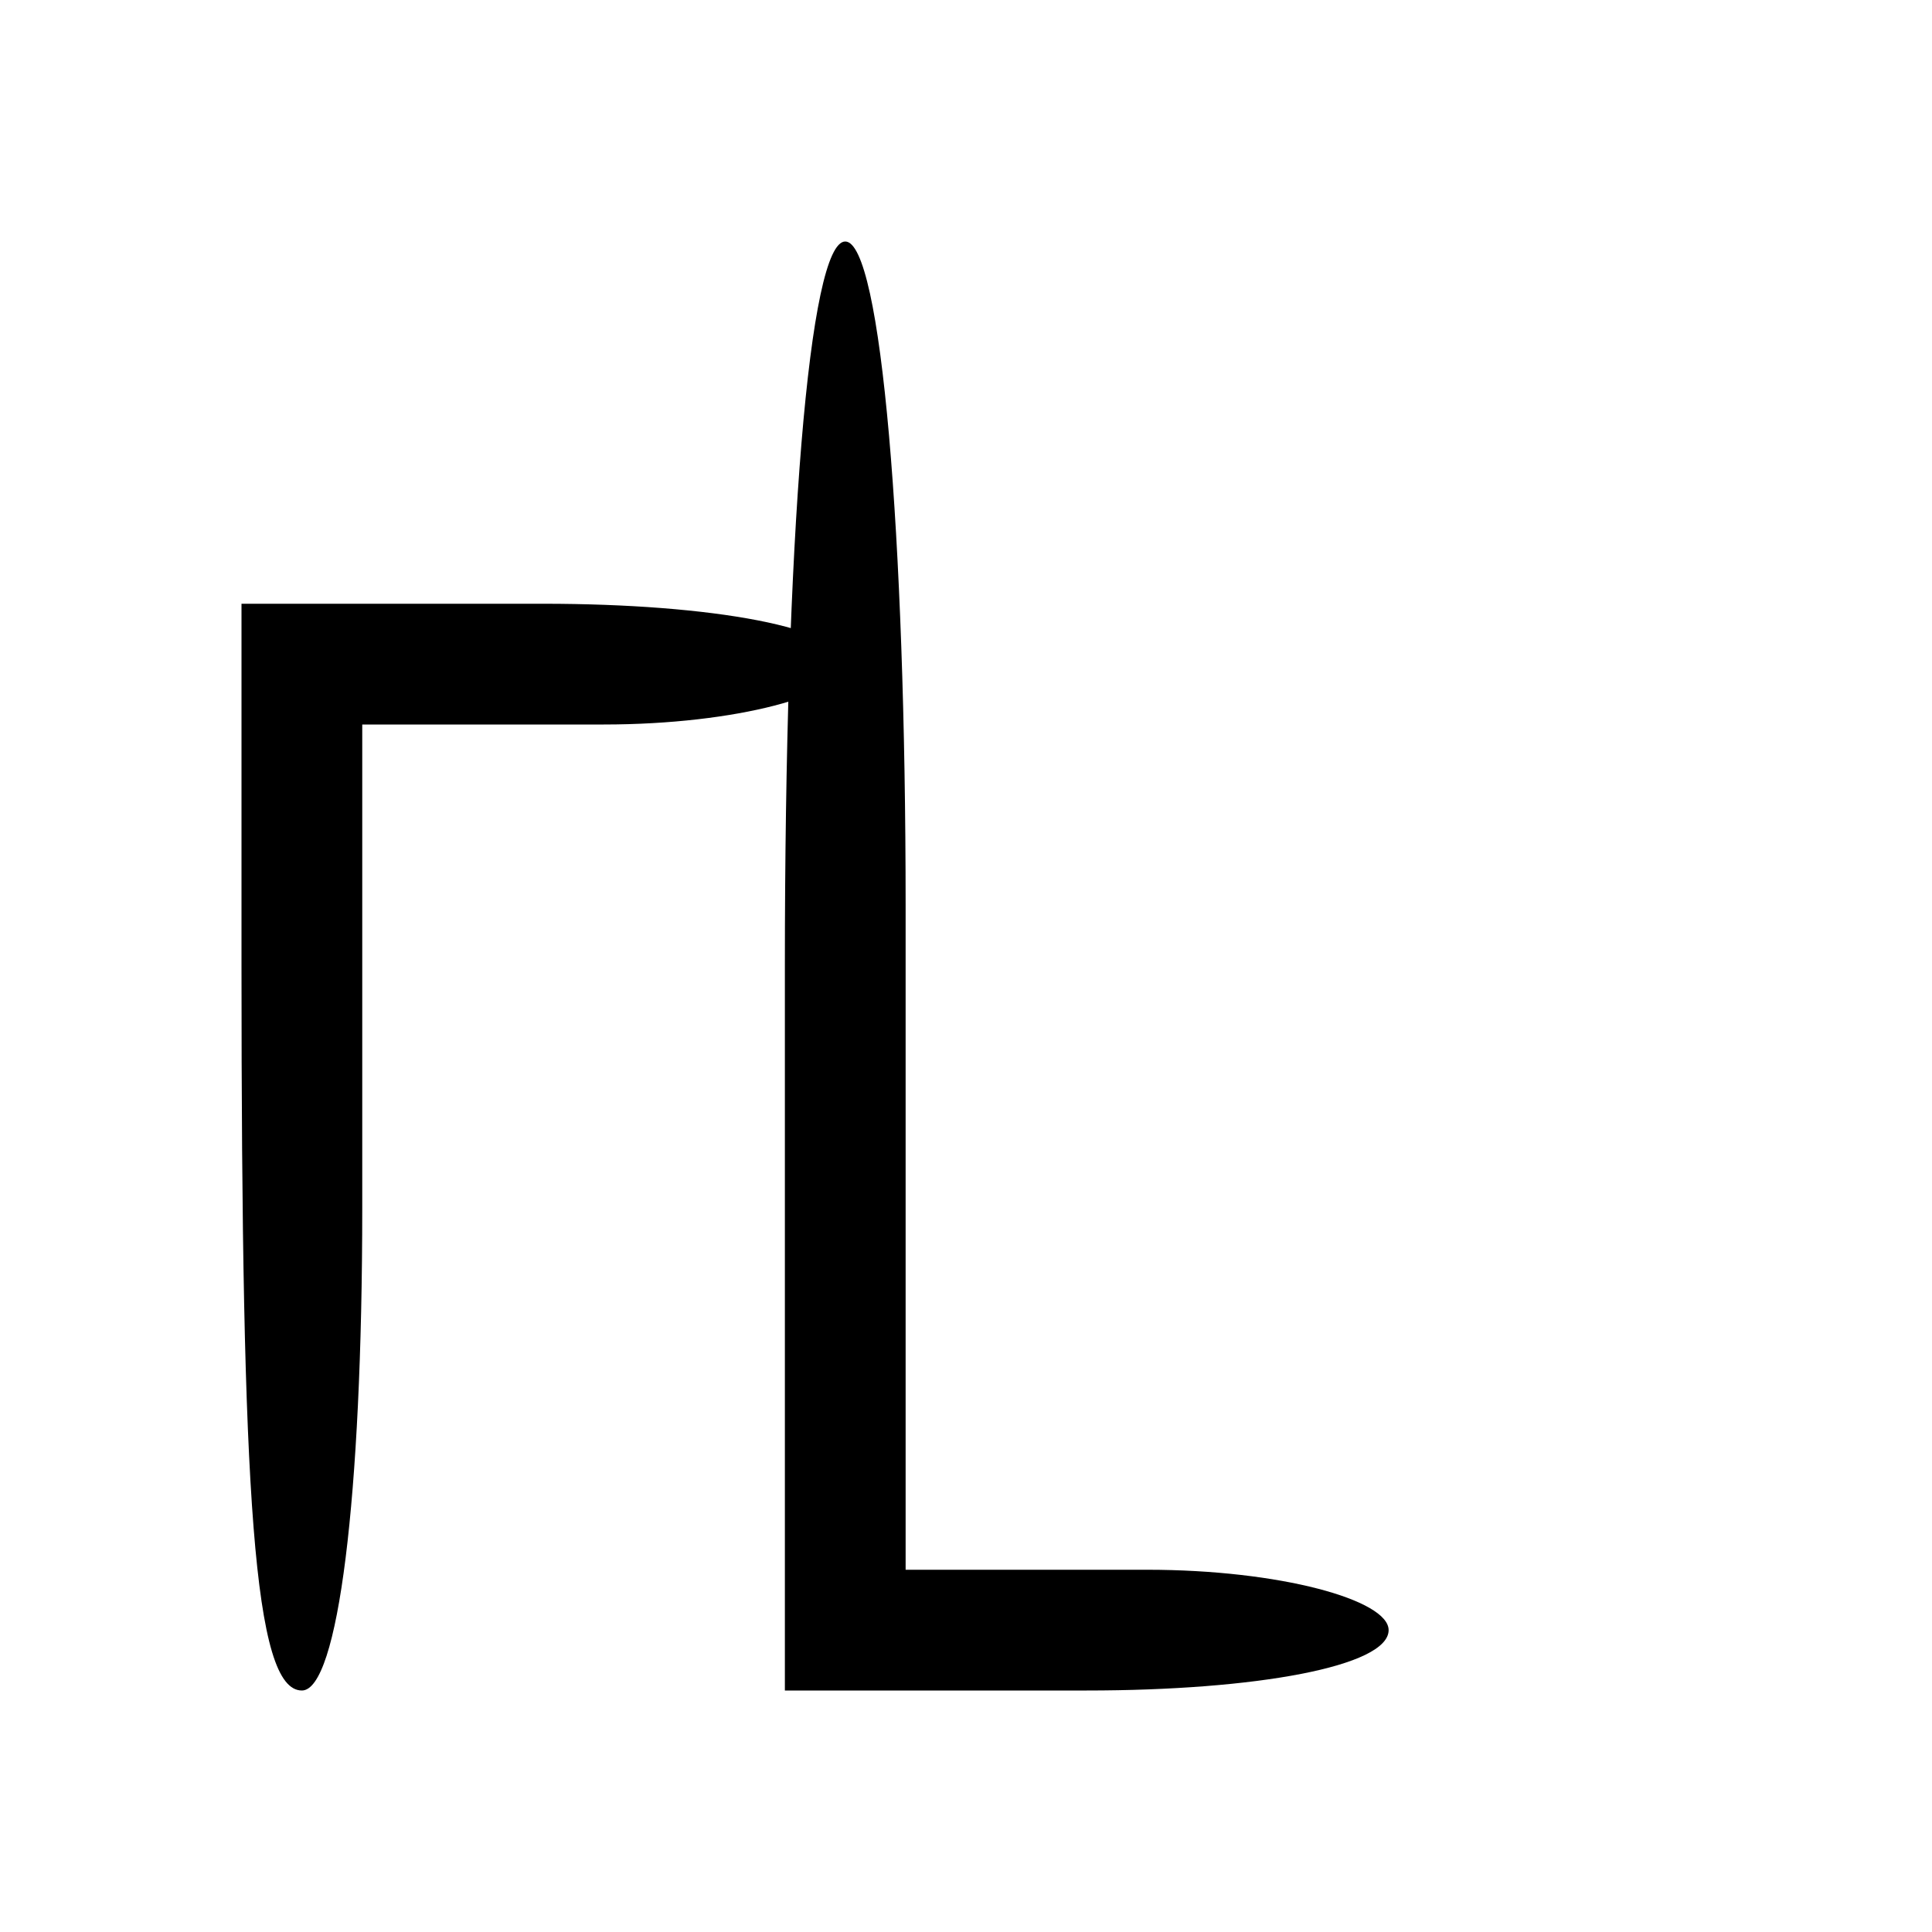
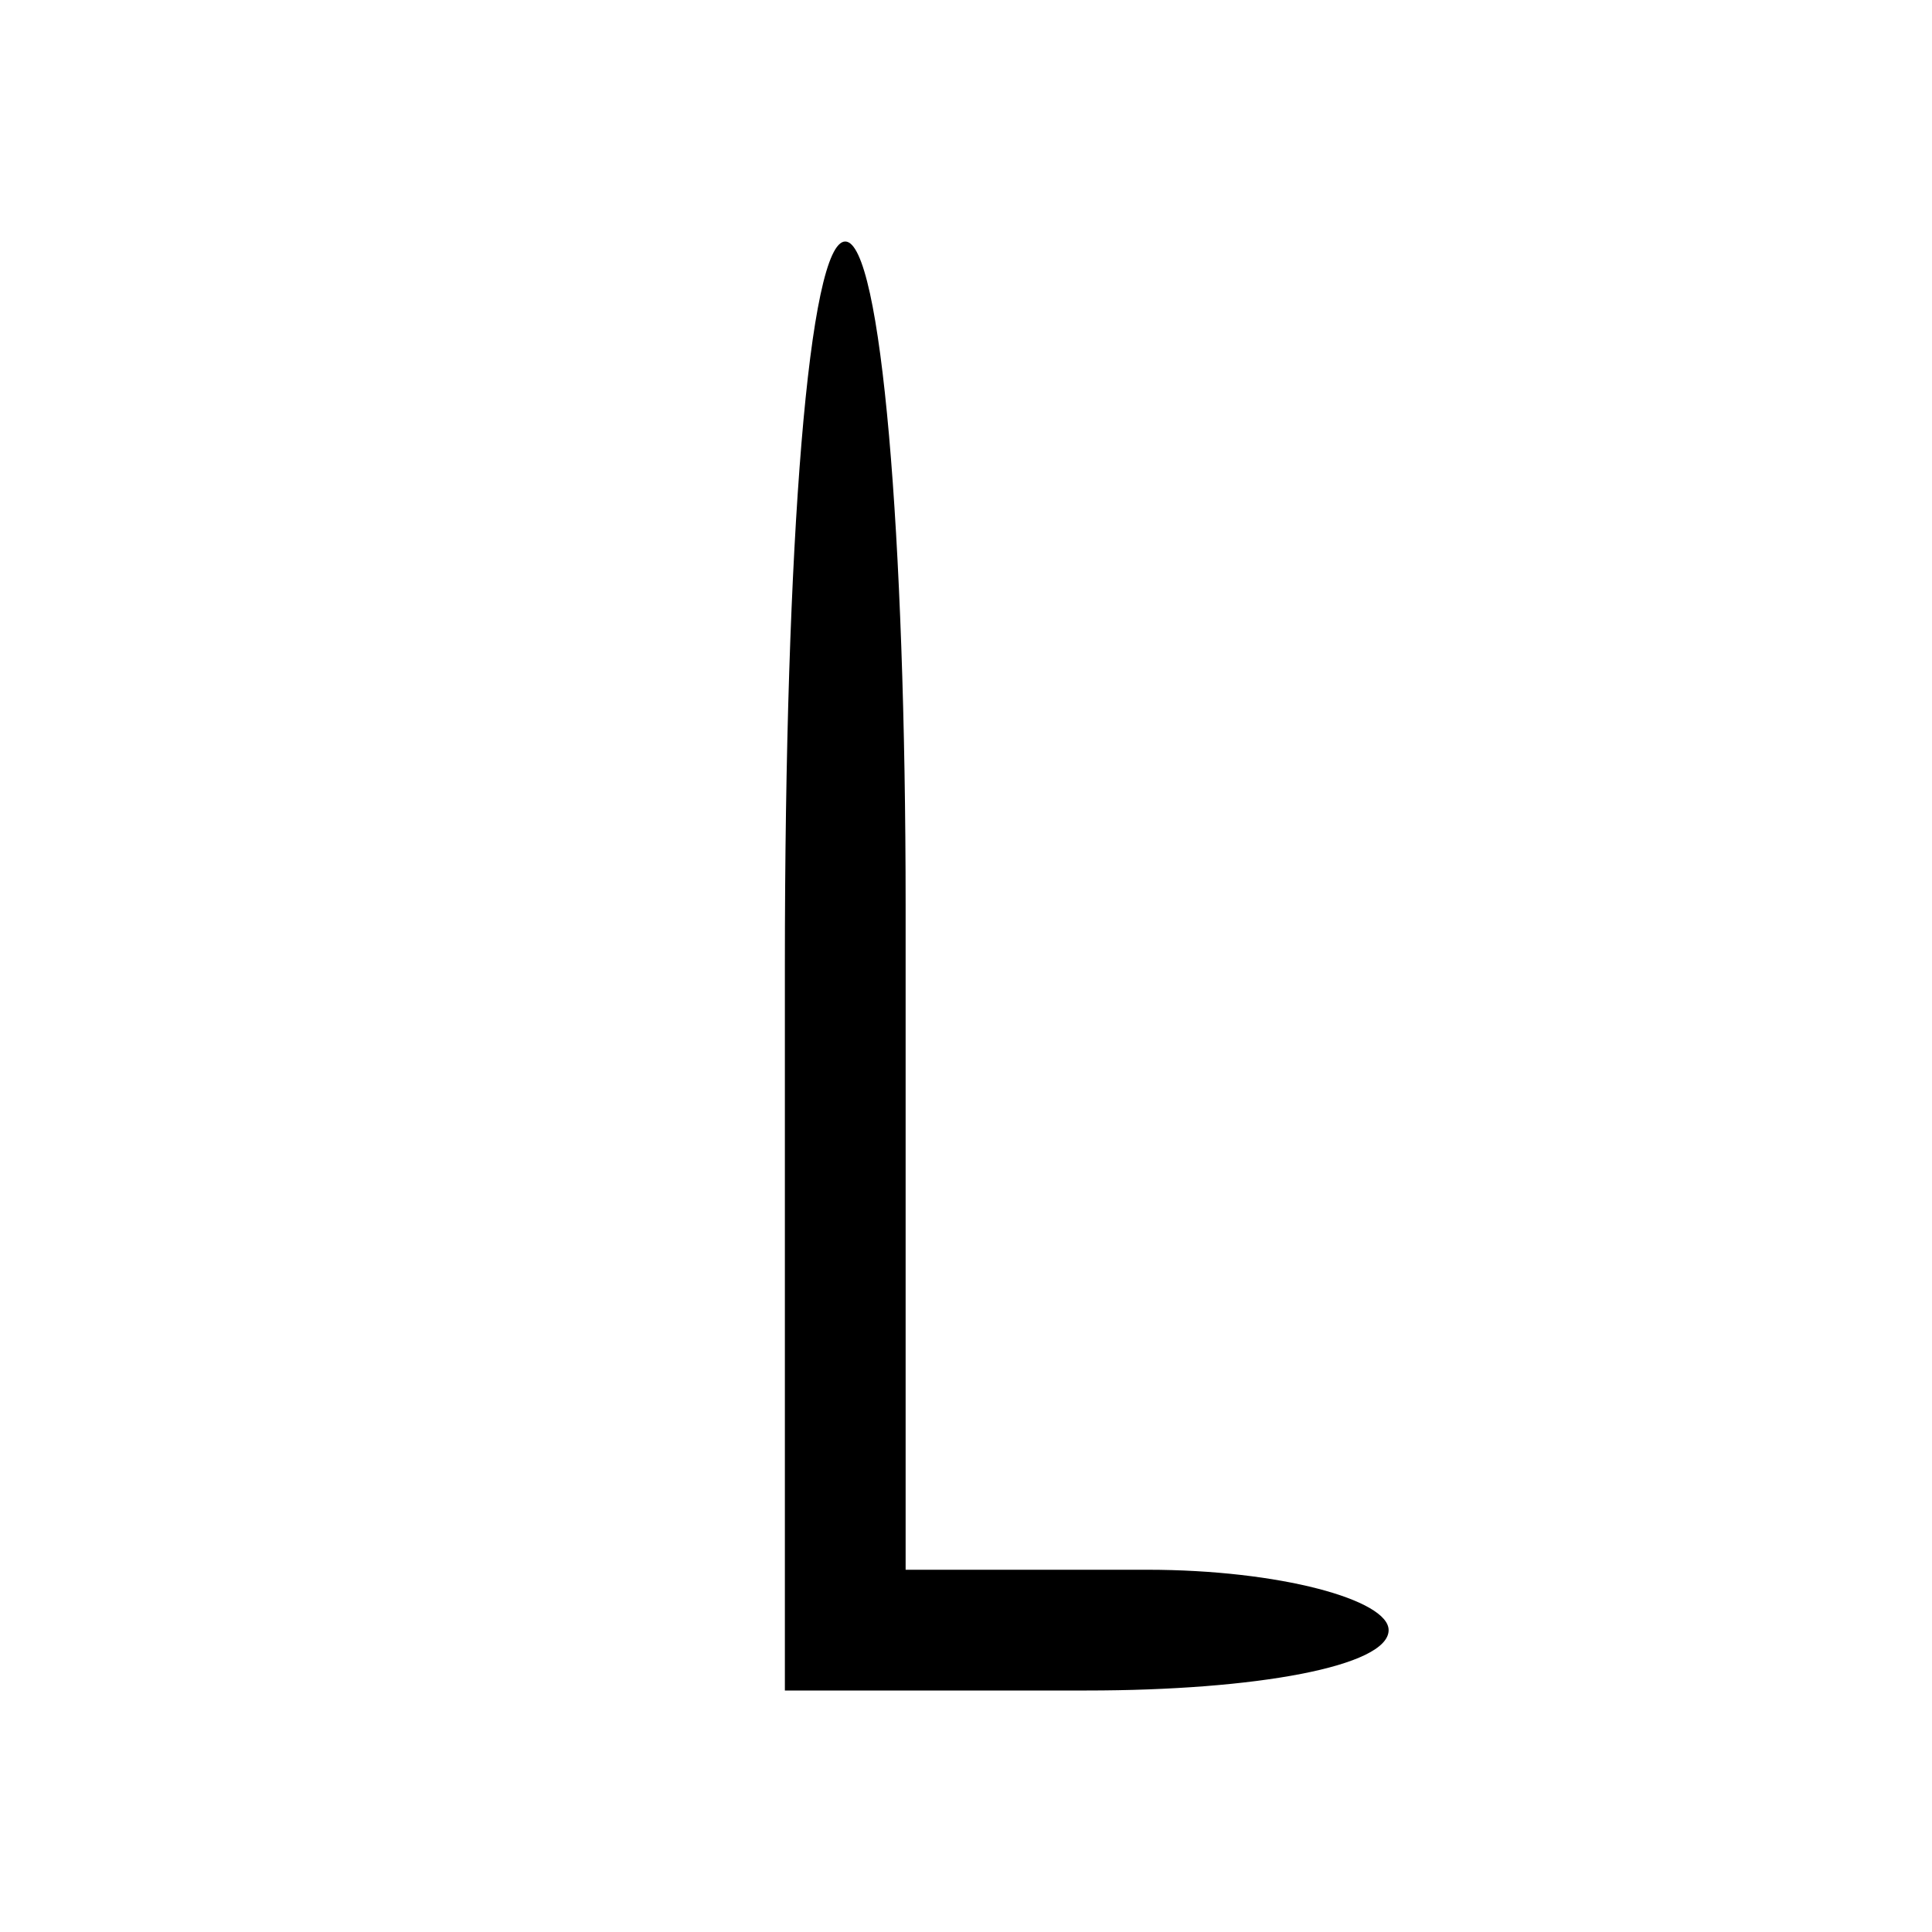
<svg xmlns="http://www.w3.org/2000/svg" version="1.0" width="32" height="32" viewBox="0 0 32 32">
  <g transform="translate(0,32) scale(0.1,-0.1)" fill="#000000" stroke="none">
-     <path d="M40 160 c0 -88 2 -120 10 -120 6 0 10 32 10 80 l0 80 40 0 c22 0 40 5 40 10 0 6 -22 10 -50 10 l-50 0 0 -60z" />
    <path d="M130 160 l0 -120 50 0 c28 0 50 4 50 10 0 5 -18 10 -40 10 l-40 0 0 110 c0 61 -4 110 -10 110 -6 0 -10 -49 -10 -120z" />
  </g>
</svg>